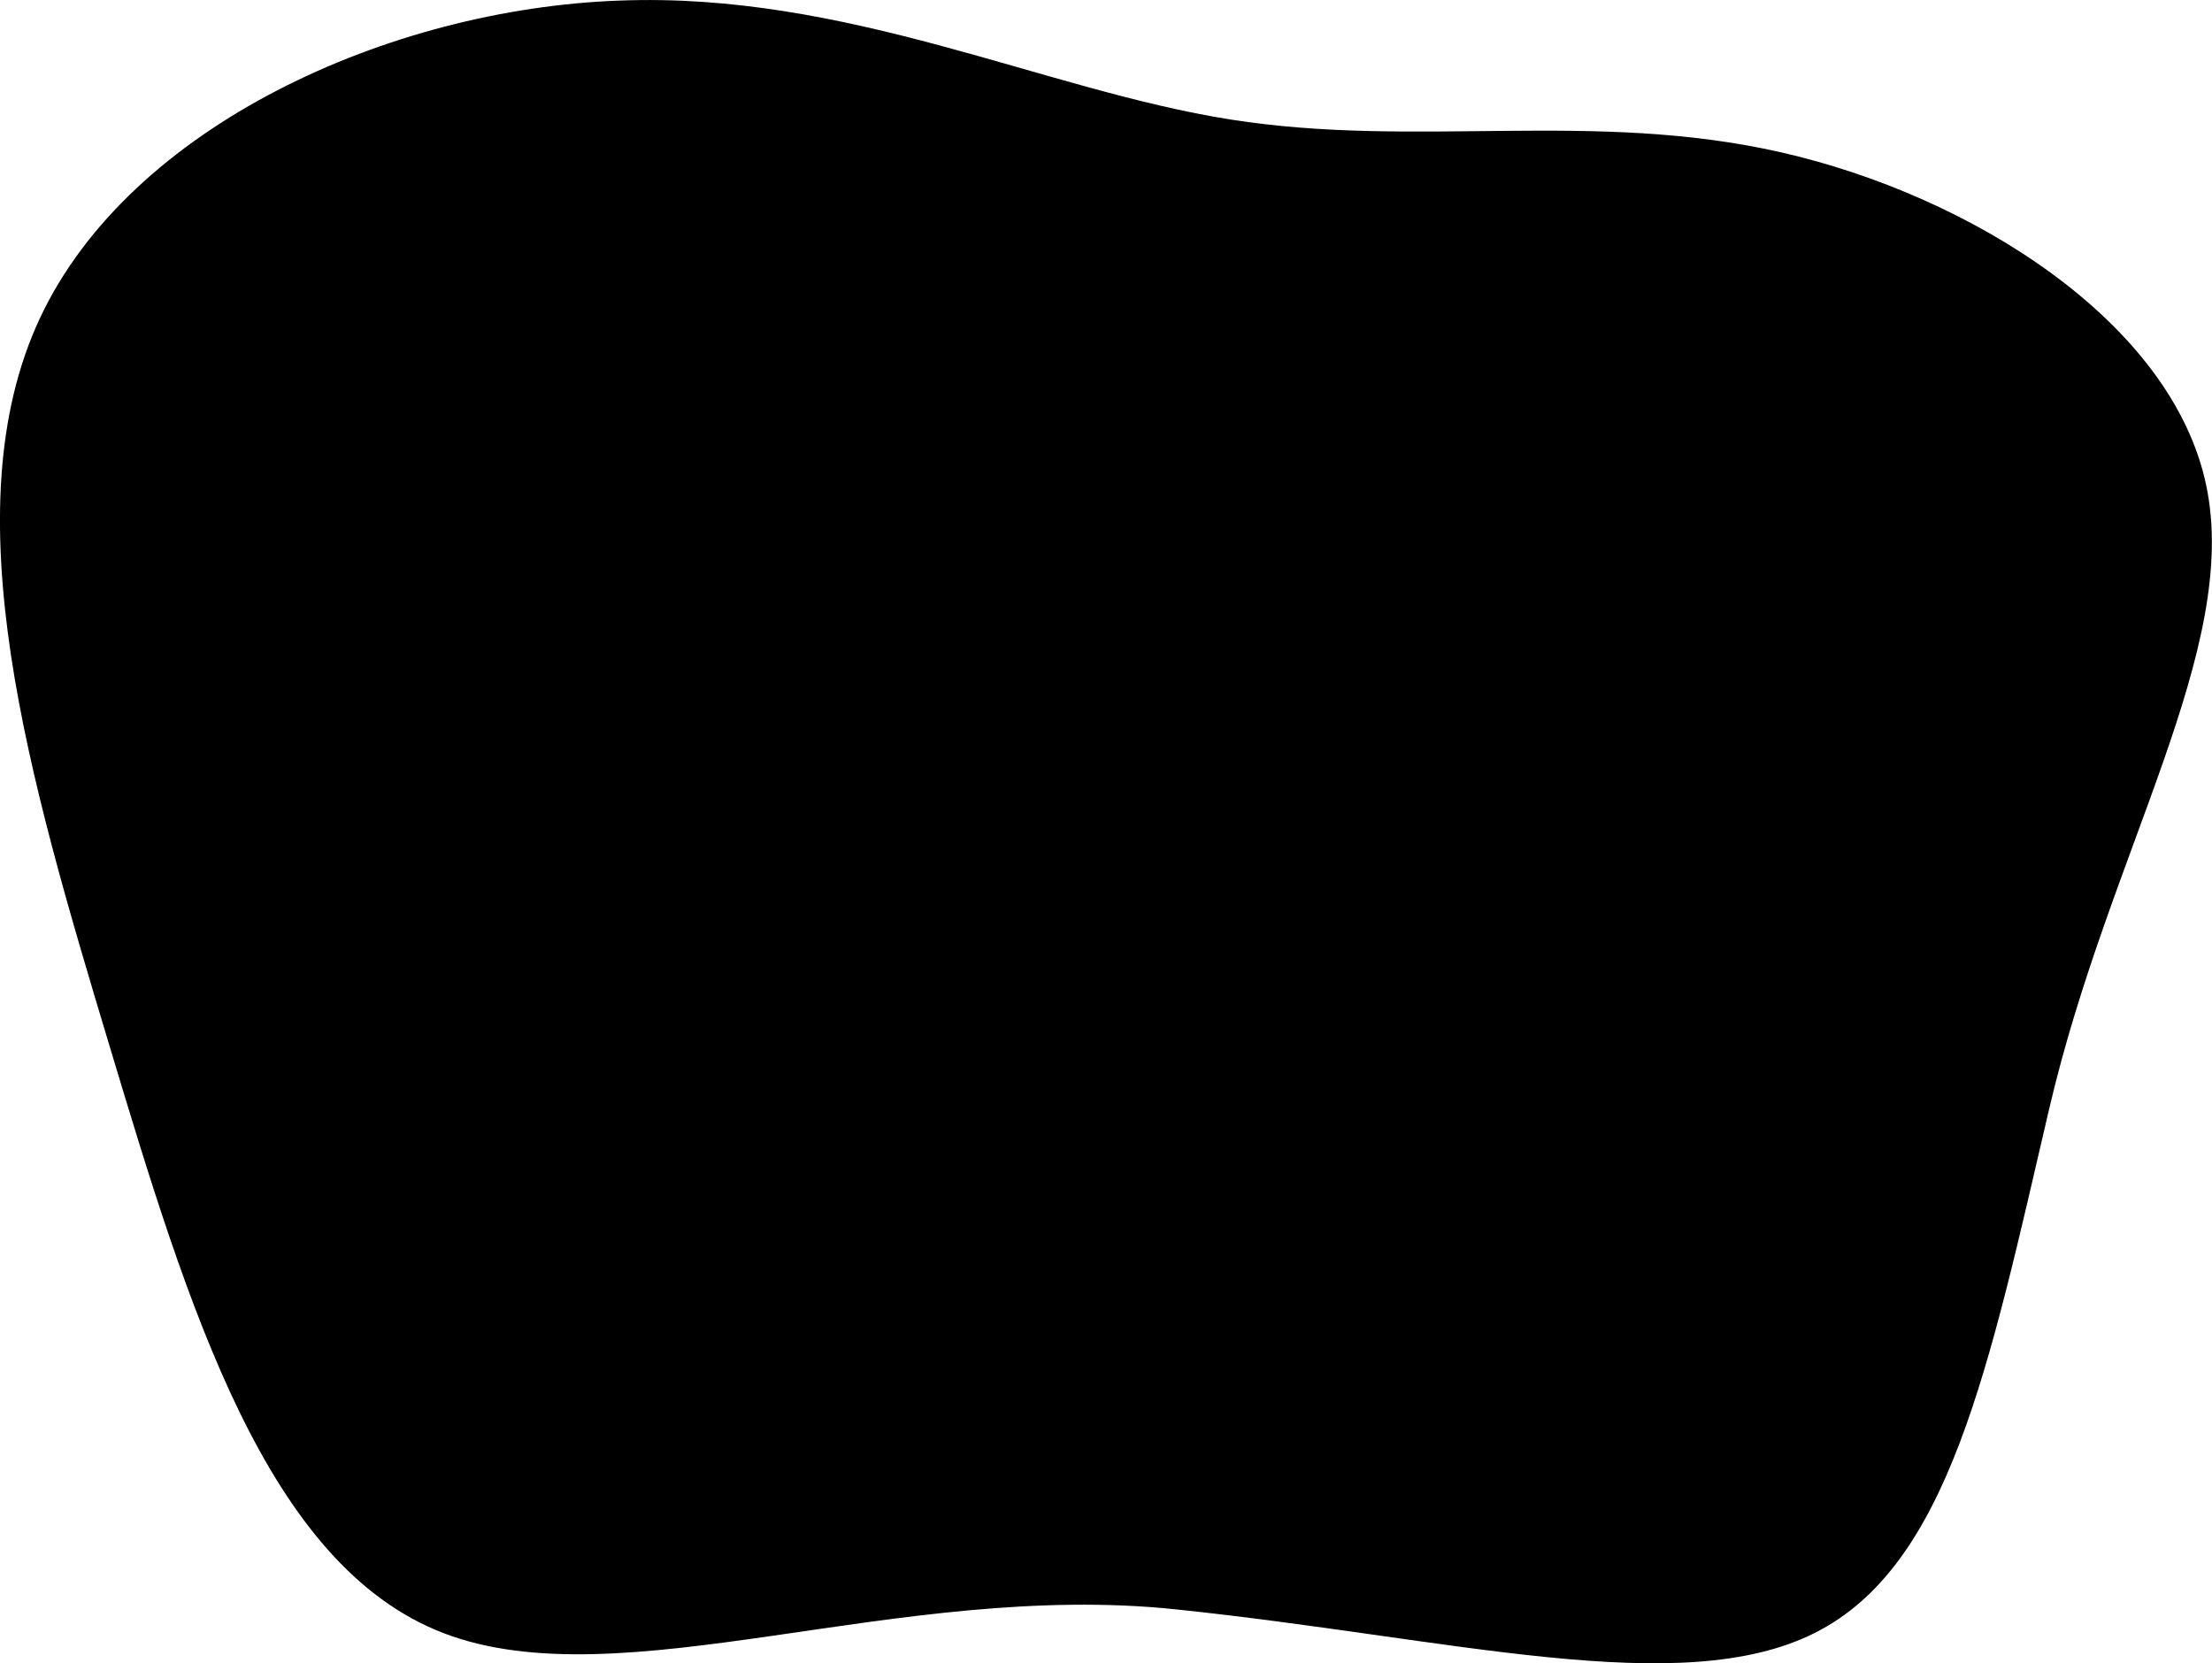
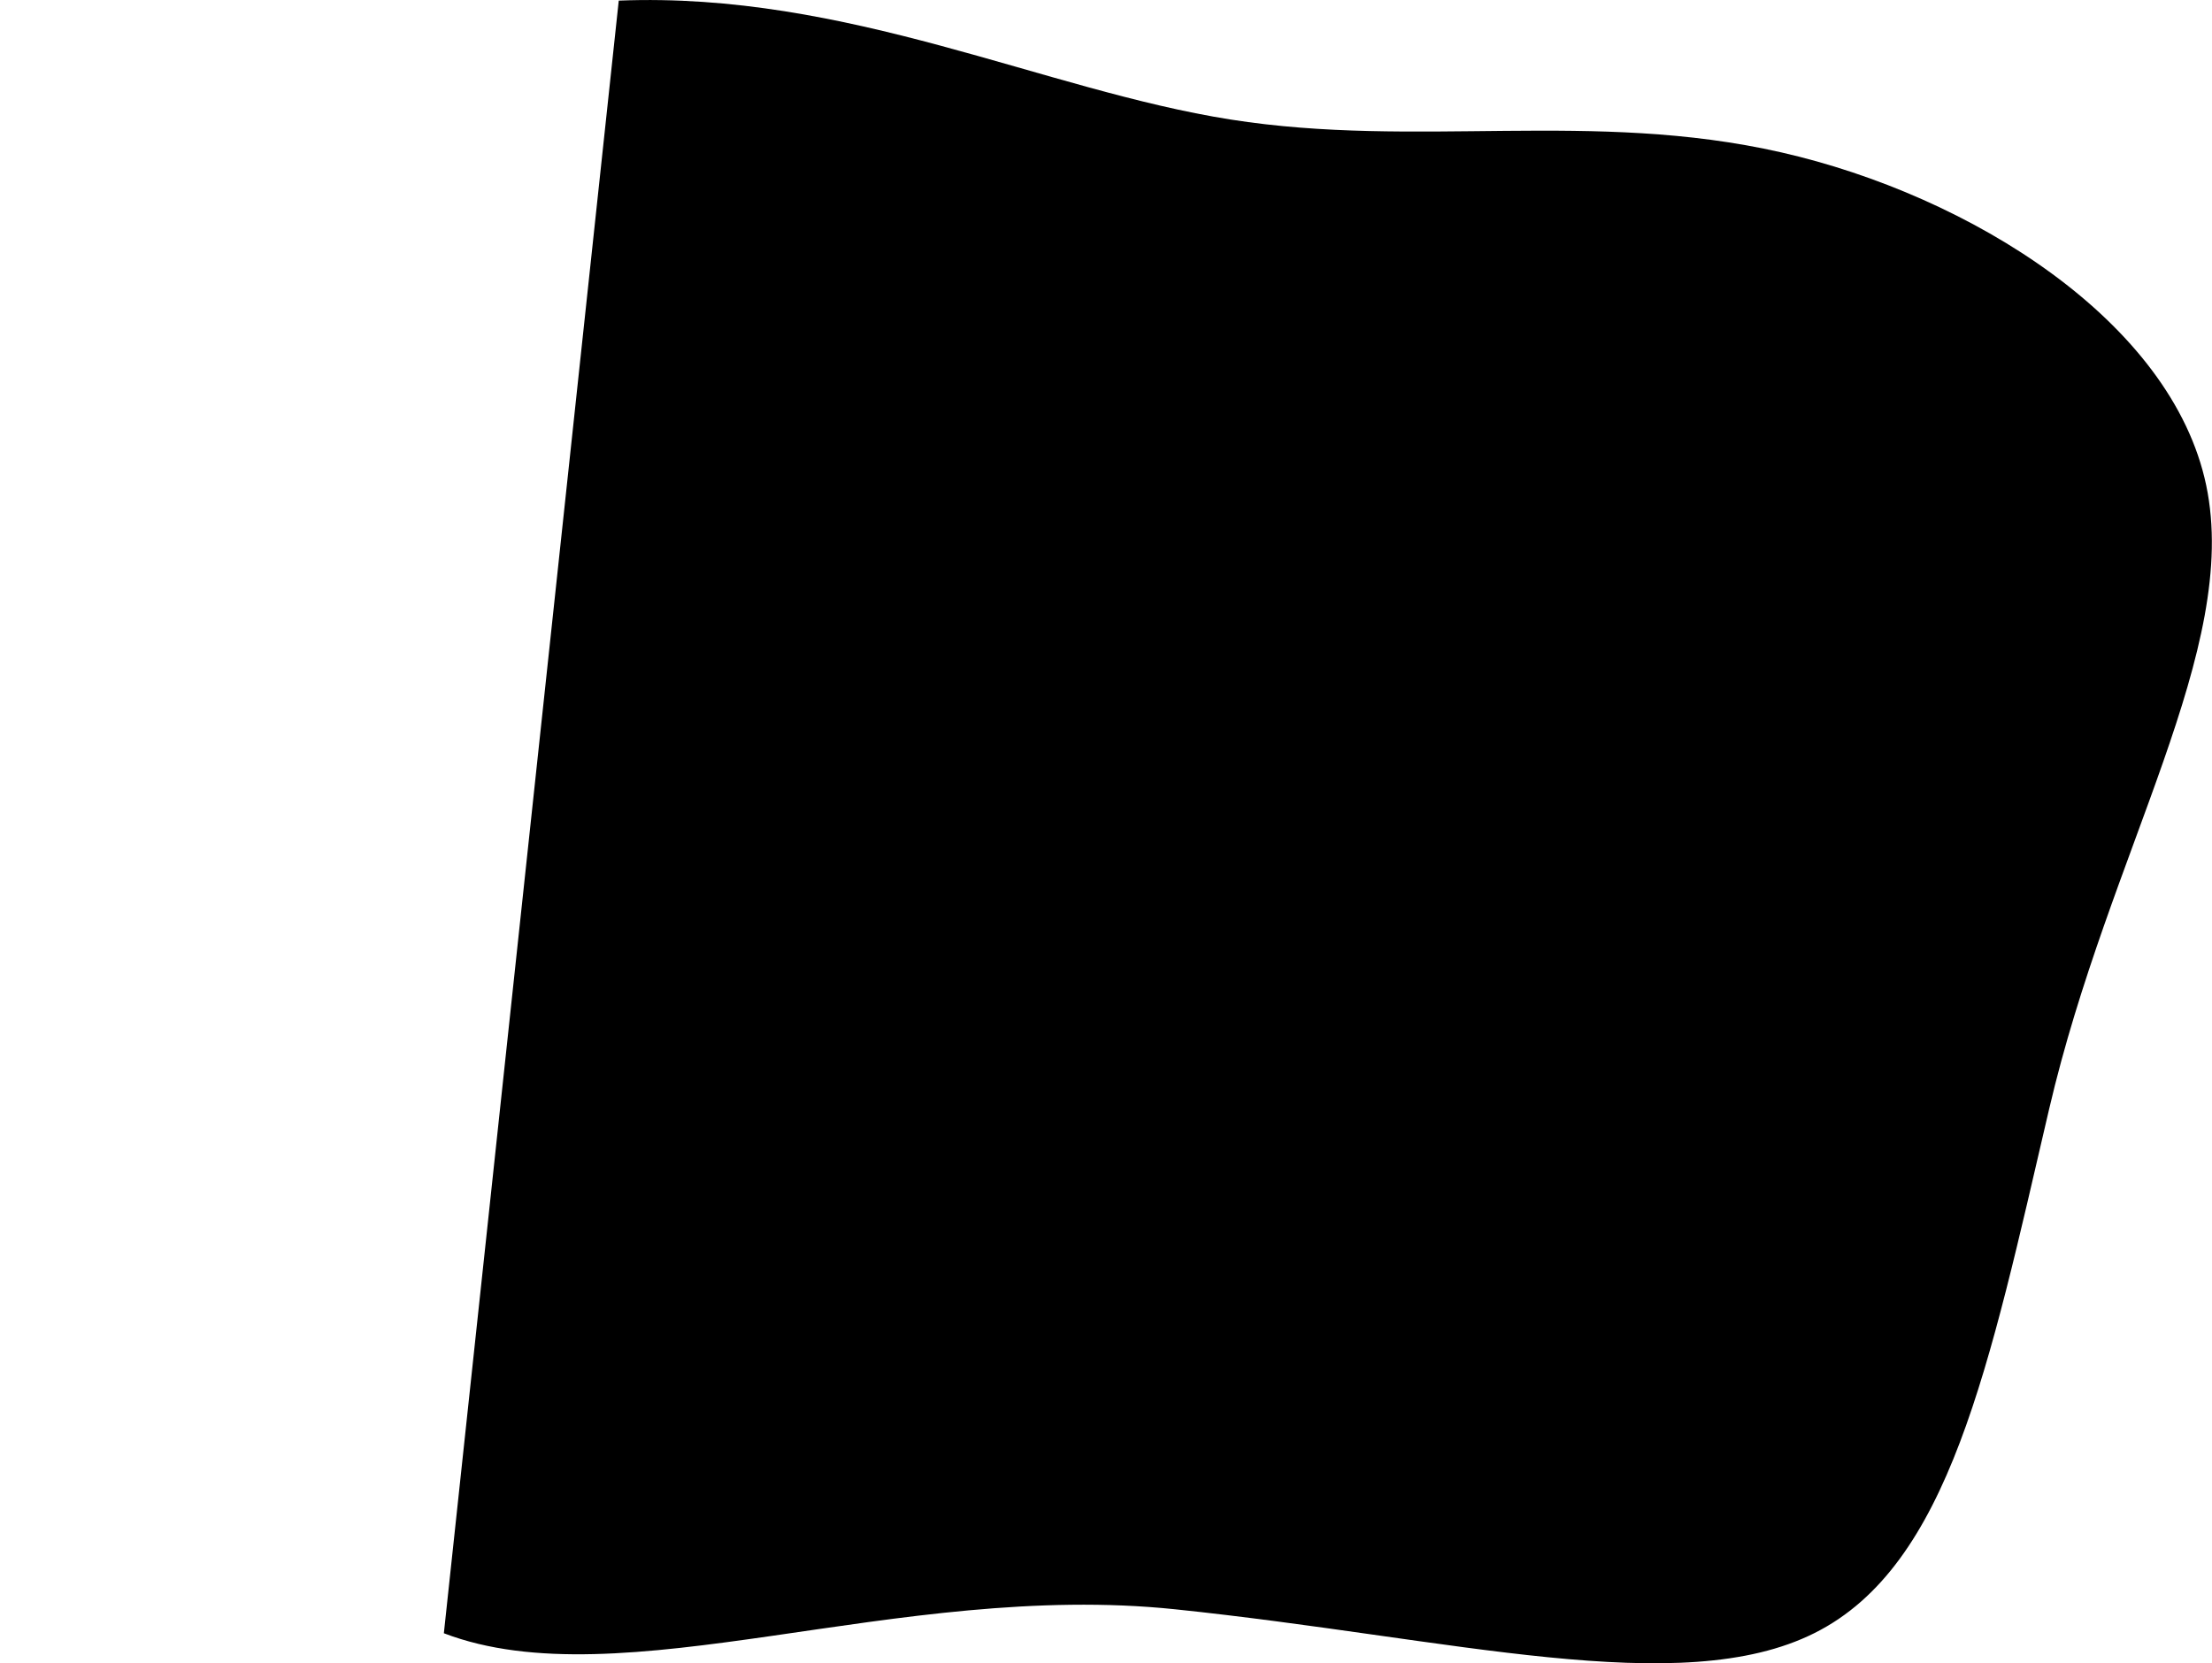
<svg xmlns="http://www.w3.org/2000/svg" viewBox="0 0 324.53 244.1">
  <title>Asset 7</title>
  <g id="Layer_2" data-name="Layer 2">
    <g id="OBJECTS">
-       <path d="M90.78.09c33.53-1.33,62.38,13.13,89.76,17.45s53.13-1.49,80.83,4.83,57.26,24.78,62.31,48.85-14.22,53.69-23.05,91.56S286,229.7,266.26,239.63s-53.16.77-93.89-3.47-81.19,13.49-107.25,3.52S27.62,191.91,16,153.26-7.39,75,5.85,46.71,57.21,1.32,90.78.09Z" />
+       <path d="M90.78.09c33.53-1.33,62.38,13.13,89.76,17.45s53.13-1.49,80.83,4.83,57.26,24.78,62.31,48.85-14.22,53.69-23.05,91.56S286,229.7,266.26,239.63s-53.16.77-93.89-3.47-81.19,13.49-107.25,3.52Z" />
    </g>
  </g>
</svg>